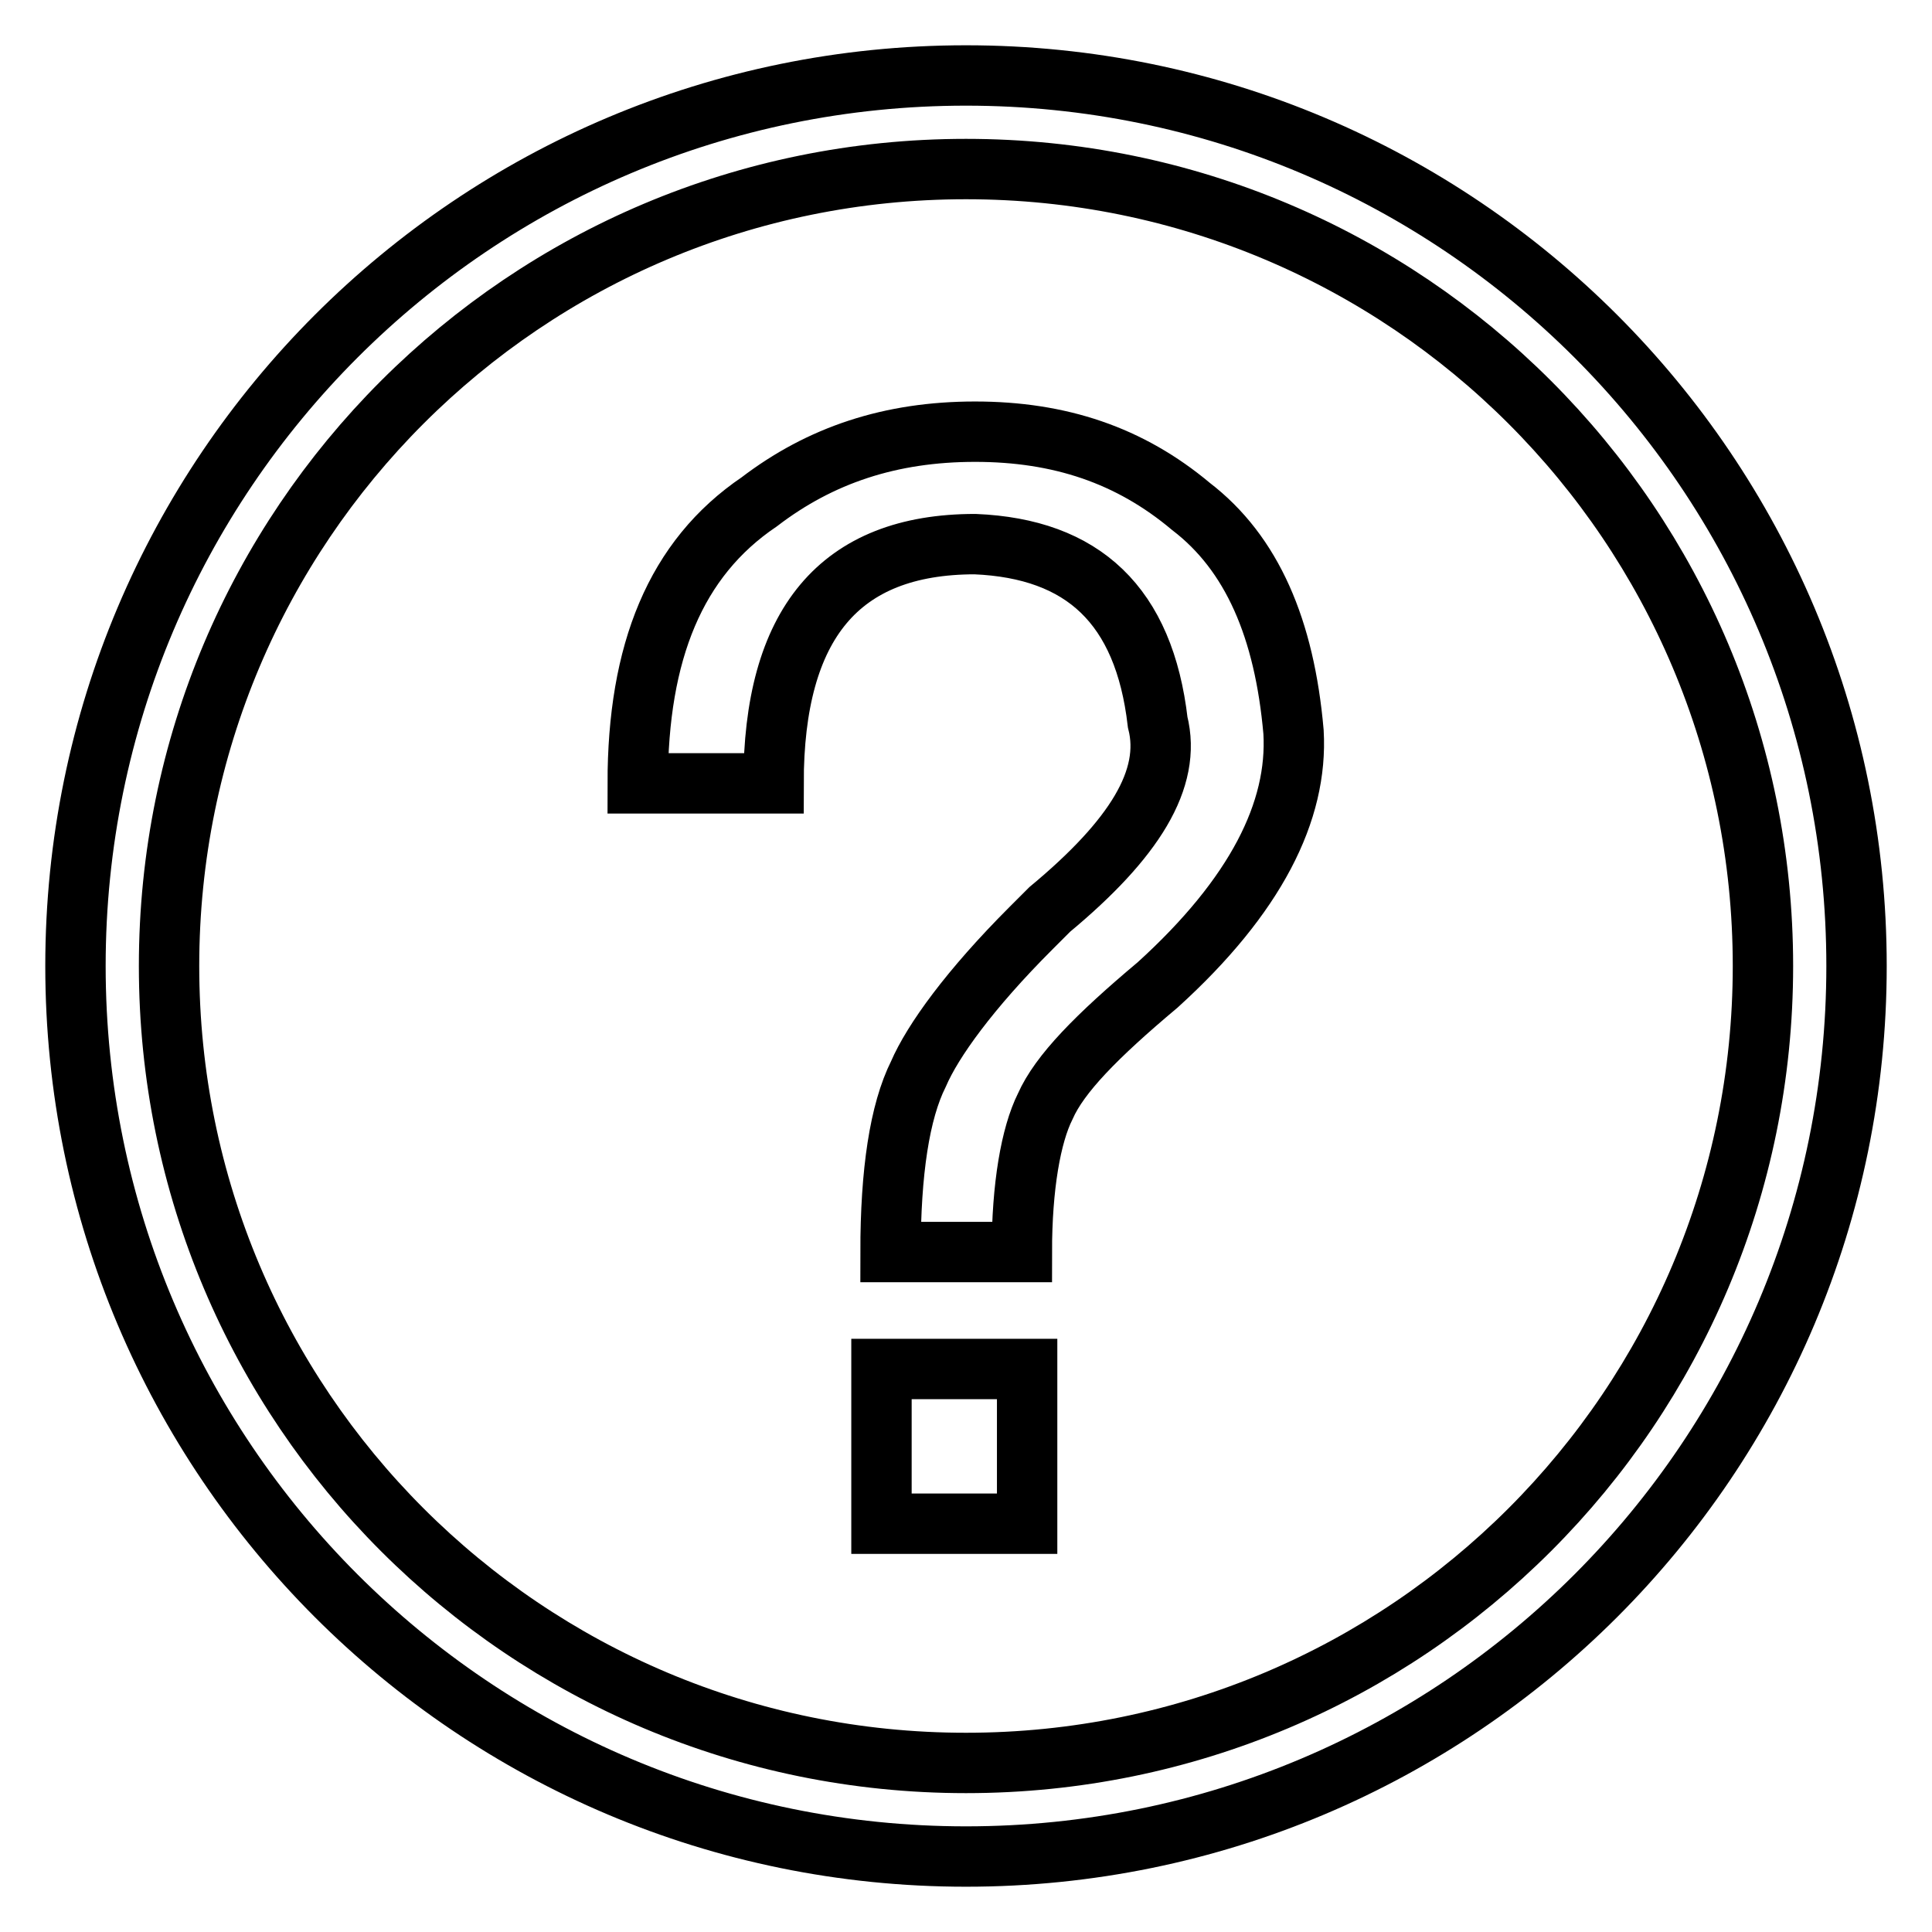
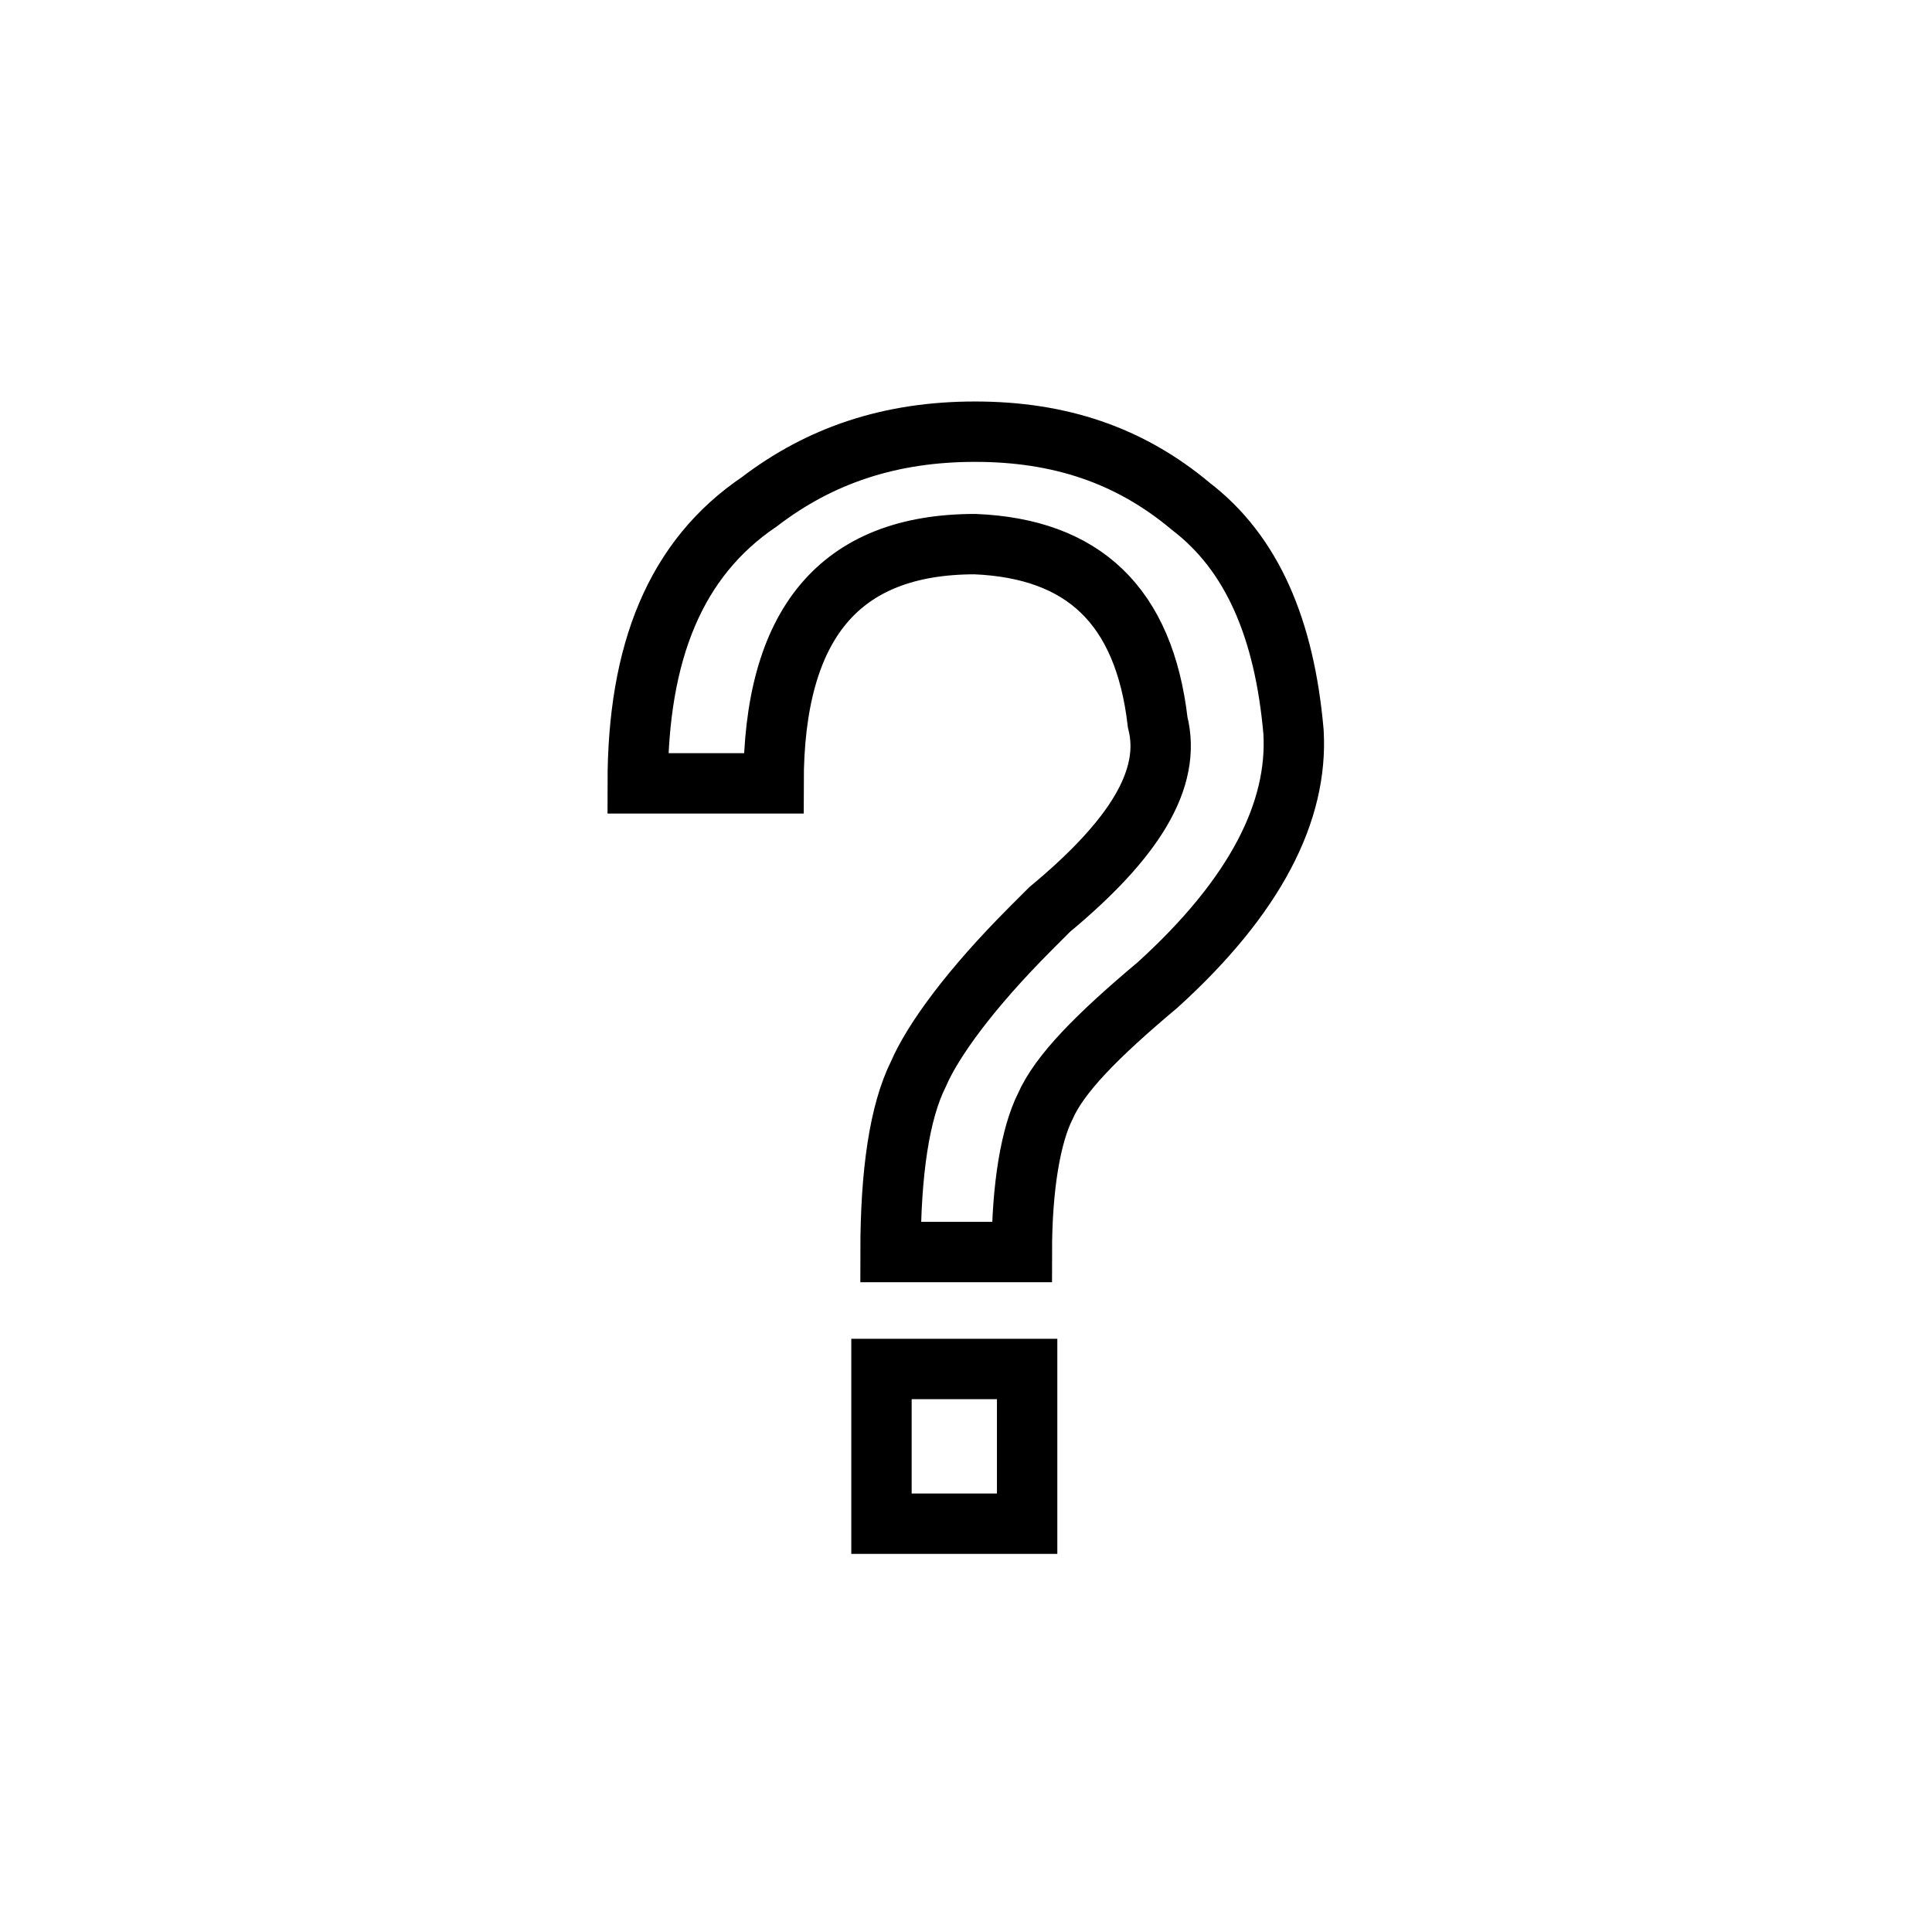
<svg xmlns="http://www.w3.org/2000/svg" version="1.1" x="0px" y="0px" viewBox="0 0 256 256" enable-background="new 0 0 256 256" xml:space="preserve">
  <g>
-     <path stroke-width="8" fill-opacity="0" stroke="#000000" d="M128,10C62.8,10,10,62.8,10,128c0,65.2,52.8,118,118,118c65.2,0,118-52.8,118-118C246,62.8,193.2,10,128,10 z M128,233.6c-58.4,0-105.6-47.2-105.6-105.6S69.6,22.4,128,22.4c58.4,0,105.6,47.2,105.6,105.6S186.4,233.6,128,233.6z" />
    <path stroke-width="8" fill-opacity="0" stroke="#000000" d="M116.8,181.4h19.3v20.5h-19.3V181.4z M157.8,67.1c-8.1-6.8-17.4-9.9-28.6-9.9c-11.2,0-20.5,3.1-28.6,9.3 C89.5,74,84.5,86.4,84.5,103.8h18c0-21.1,8.7-31.7,26.7-31.7c14.3,0.6,22.4,8.1,24.2,23.6c1.9,7.5-3.1,15.5-14.3,24.8l-2.5,2.5 c-8.1,8.1-13,14.9-14.9,19.3c-2.5,5-3.7,13-3.7,23.6h17.4c0-8.7,1.2-15.5,3.1-19.3c1.9-4.3,6.8-9.3,14.9-16.1 c13-11.8,18.6-23,18-33.5C170.2,83.3,165.9,73.3,157.8,67.1L157.8,67.1z" />
  </g>
</svg>